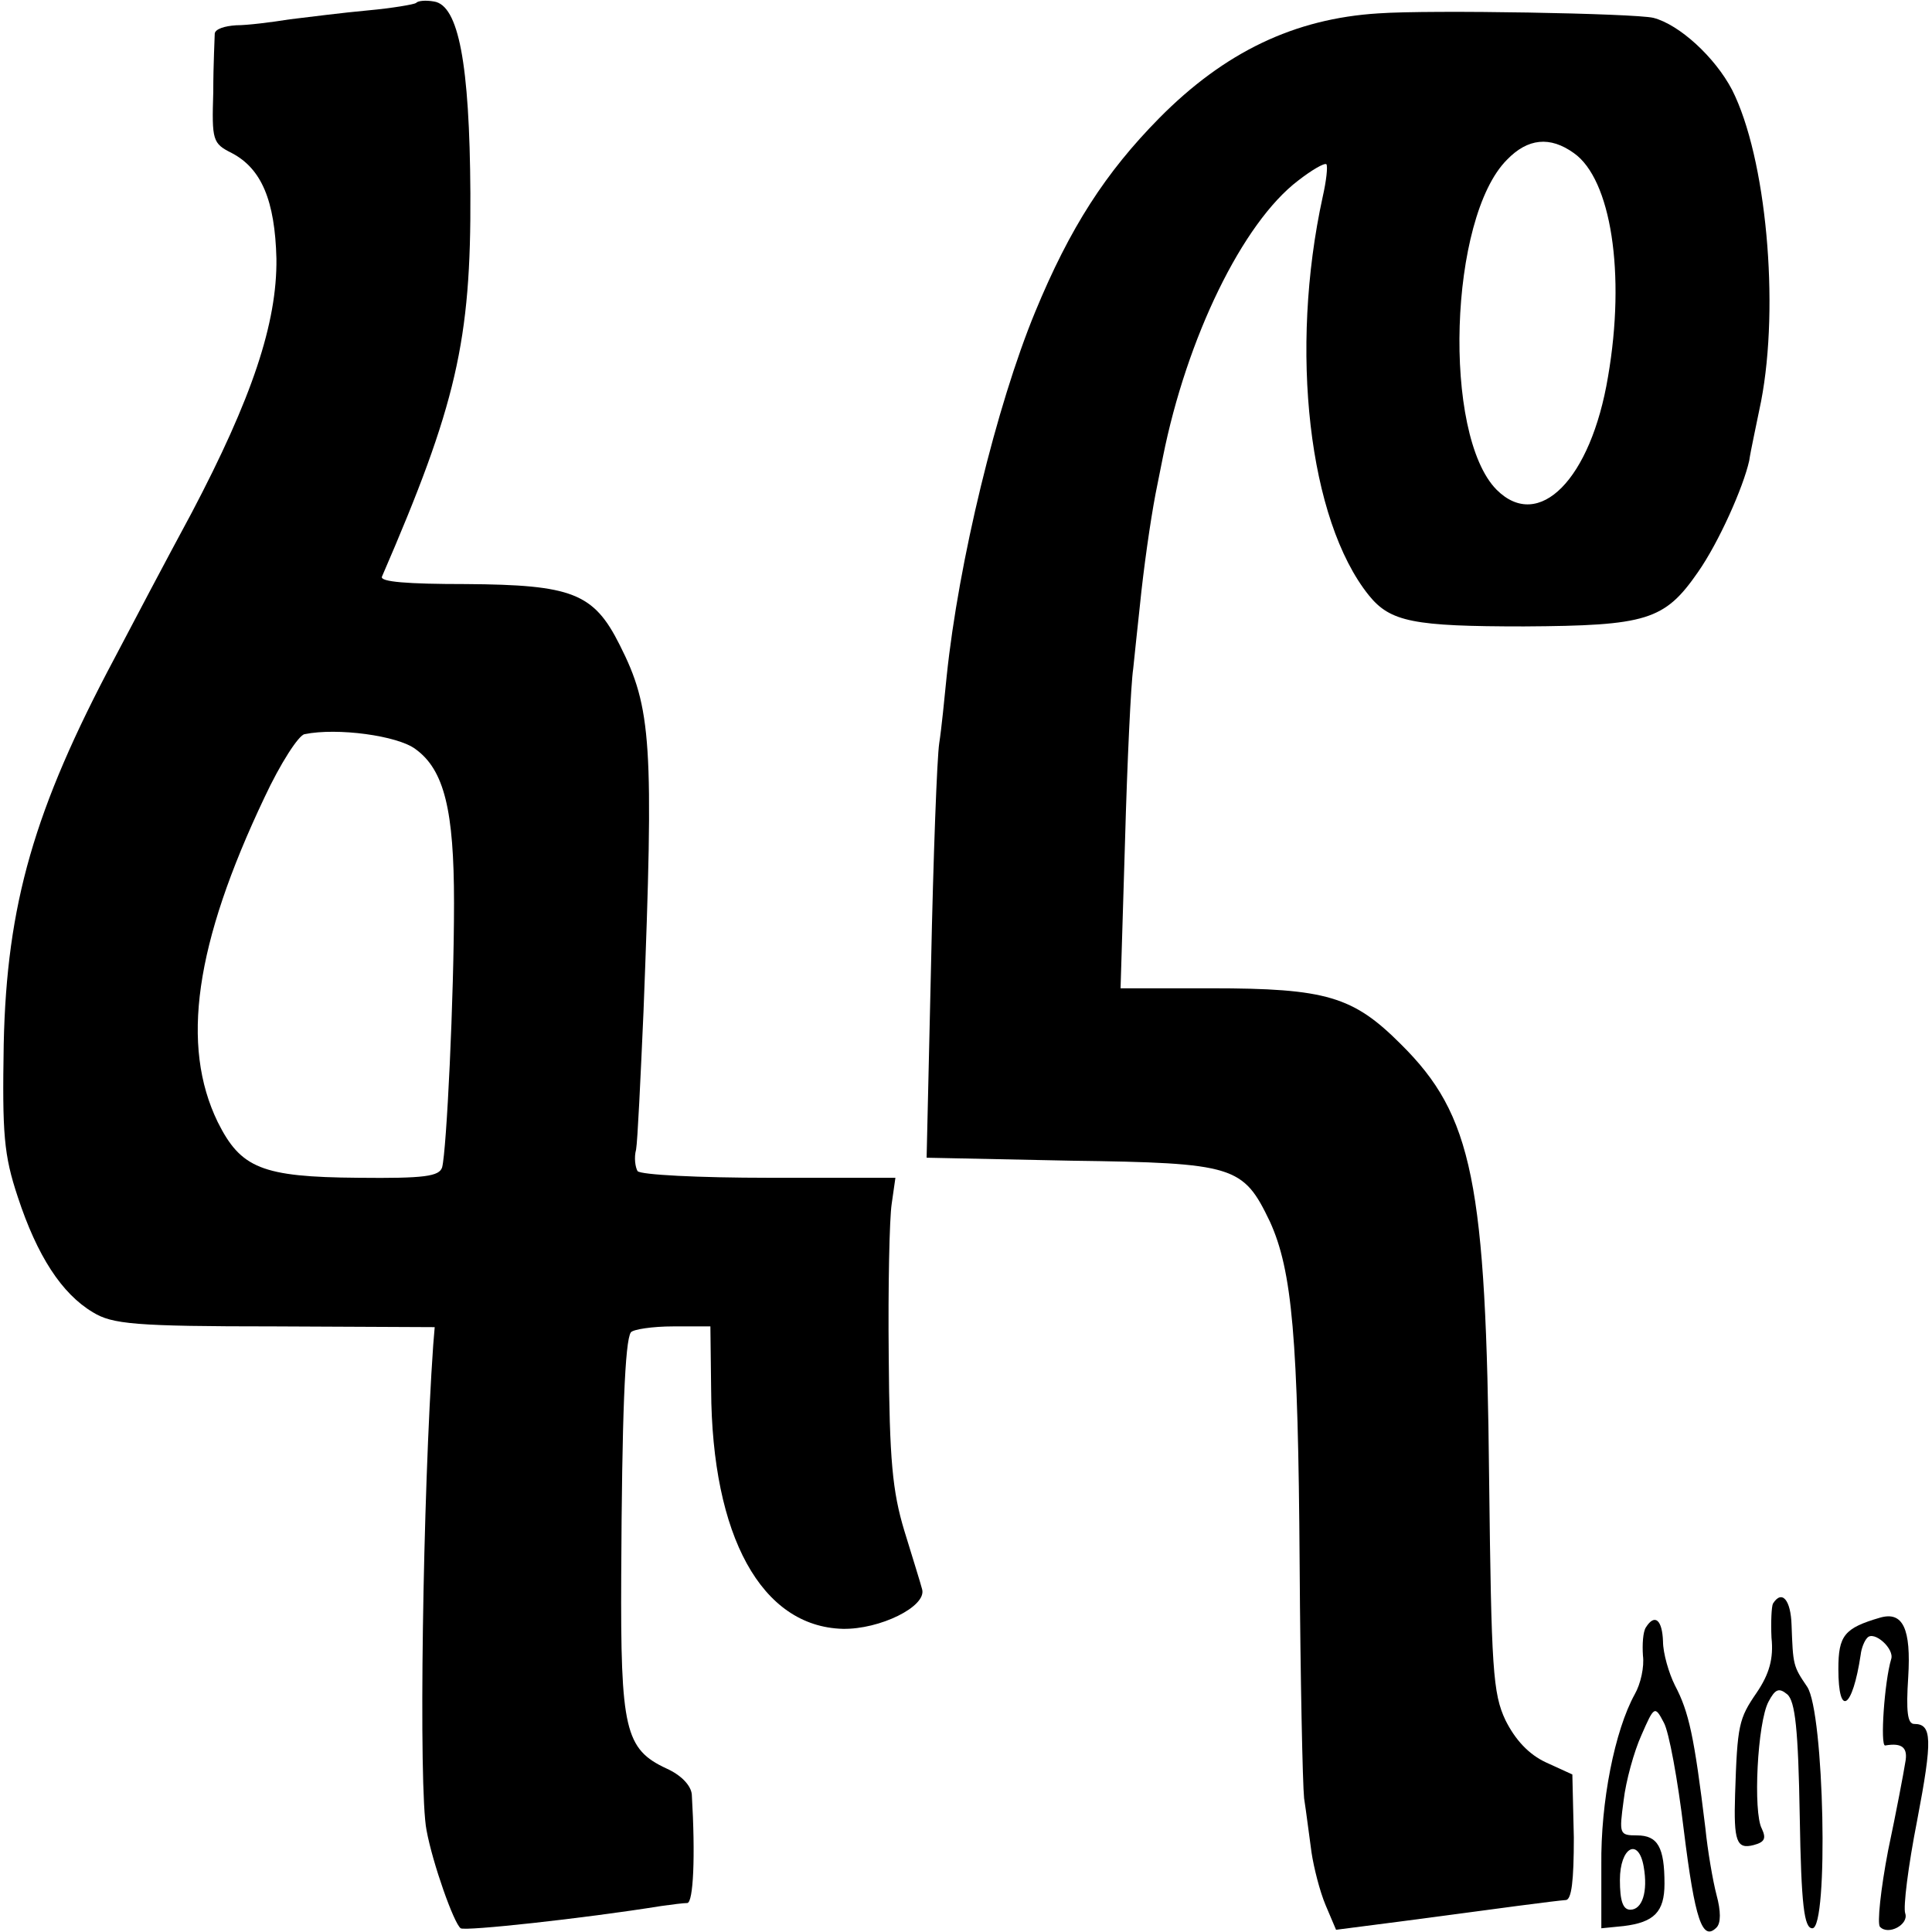
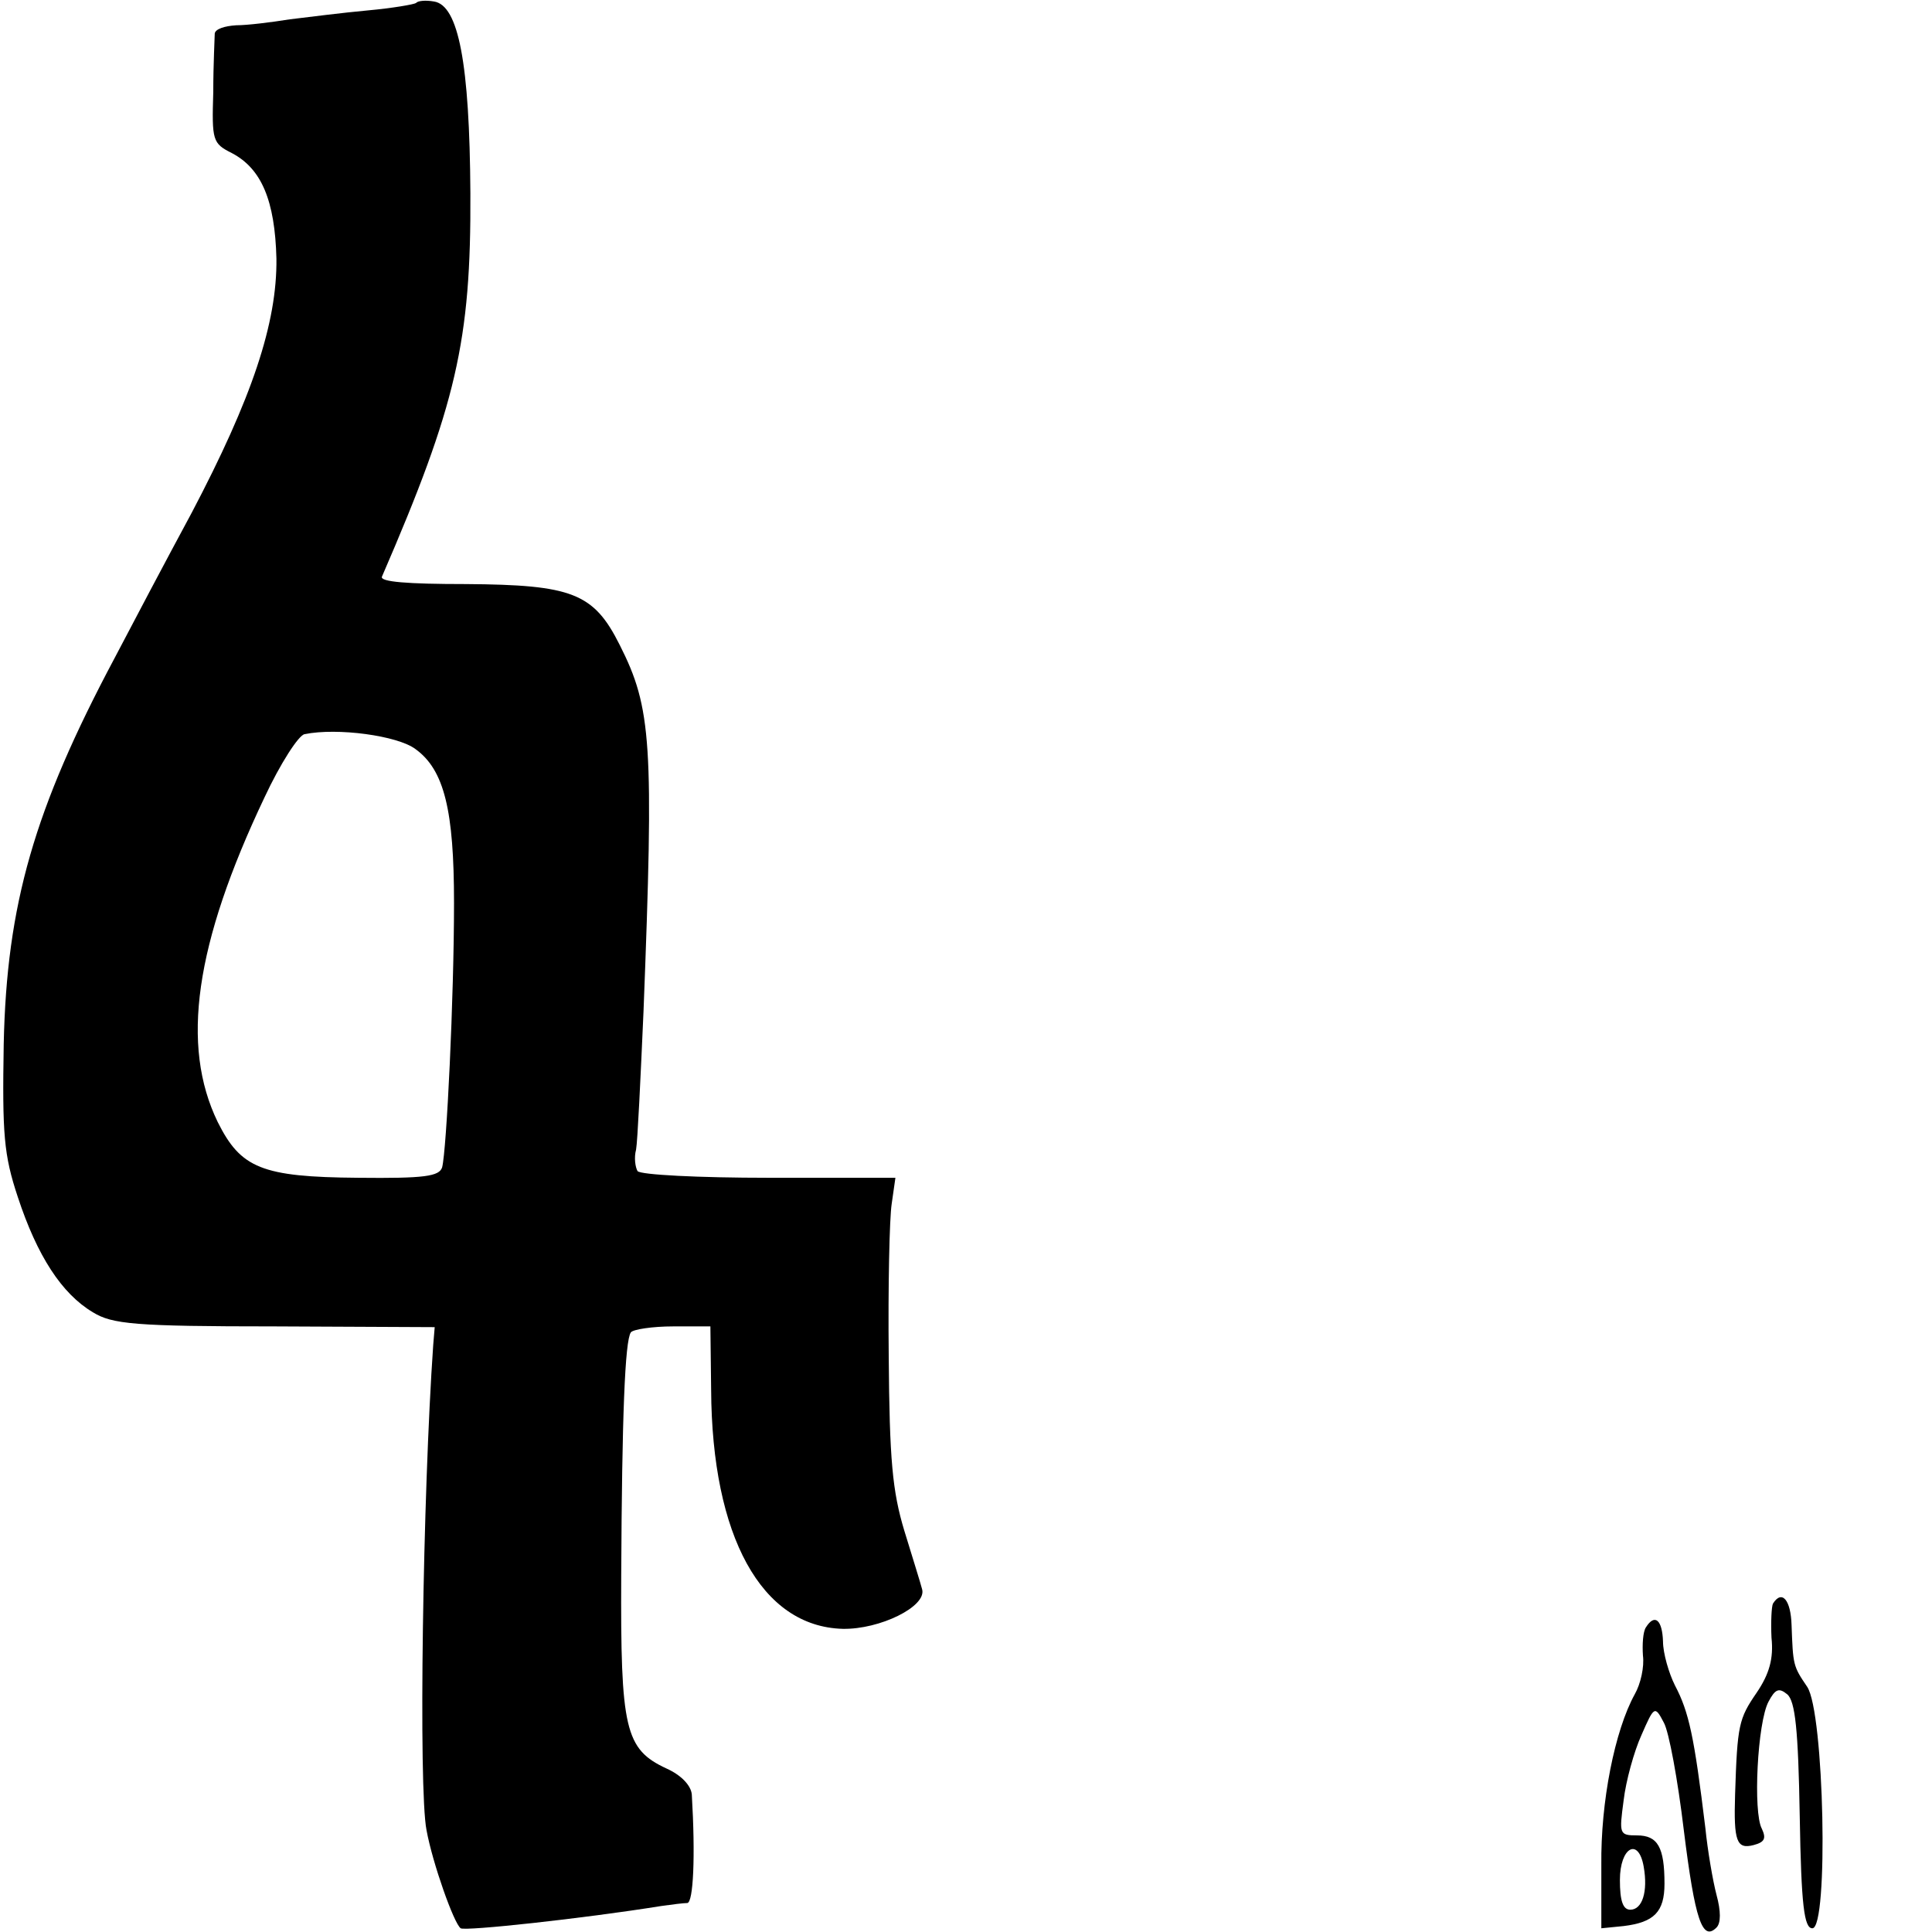
<svg xmlns="http://www.w3.org/2000/svg" version="1.0" width="260pt" height="260pt" viewBox="0 0 260 260" preserveAspectRatio="xMidYMid meet">
  <g transform="translate(0,260) scale(0.1,-0.1)" fill="#000000" stroke="none">
    <path d="M560 2596 c-3 -2 -32 -7 -65 -10 -33 -3 -80 -9 -105 -12 -25 -4 -57 -8 -72 -8 -16 -1 -28 -5 -29 -11 0 -5 -2 -41 -2 -79 -2 -65 -1 -69 25 -82 40 -21 58 -64 60 -142 1 -87 -33 -188 -114 -342 -34 -63 -81 -152 -104 -196 -108 -203 -145 -331 -149 -519 -2 -121 0 -149 19 -206 26 -79 59 -130 101 -155 26 -16 56 -19 245 -19 l215 -1 -2 -24 c-14 -200 -20 -598 -9 -653 8 -44 37 -126 46 -132 6 -4 164 13 270 30 14 2 30 4 35 4 8 1 11 62 6 146 -1 12 -14 26 -34 35 -56 26 -62 53 -61 260 1 214 5 316 13 327 3 4 29 8 57 8 l50 0 1 -85 c1 -198 68 -319 177 -322 50 -1 113 30 107 53 -2 8 -13 43 -24 79 -16 53 -20 95 -21 235 -1 94 1 186 4 205 l5 35 -170 0 c-95 0 -173 4 -177 9 -3 5 -5 18 -2 29 2 11 6 95 10 186 14 361 11 408 -32 493 -35 70 -64 81 -207 82 -79 0 -116 3 -113 10 100 231 120 317 119 516 -1 175 -16 253 -49 258 -11 2 -22 1 -24 -2z m-1 -1004 c39 -28 52 -83 52 -207 0 -128 -10 -333 -16 -356 -4 -12 -23 -15 -113 -14 -130 1 -158 13 -189 75 -50 103 -31 239 63 437 21 45 46 84 54 85 44 9 125 -2 149 -20z" />
-     <path d="M1855 2582 c-113 -7 -207 -52 -295 -141 -72 -73 -120 -147 -167 -261 -52 -126 -103 -336 -119 -490 -3 -30 -7 -71 -10 -90 -3 -19 -8 -153 -11 -297 l-6 -261 194 -4 c221 -3 232 -7 268 -82 30 -66 38 -156 40 -461 1 -154 4 -296 6 -315 3 -19 7 -52 10 -73 3 -20 11 -52 19 -71 l14 -33 93 12 c127 17 202 27 216 28 8 0 11 26 11 84 l-2 85 -35 16 c-24 11 -42 31 -55 57 -17 36 -19 69 -22 324 -4 401 -22 490 -119 586 -64 64 -100 75 -255 75 l-122 0 6 198 c3 108 8 213 11 232 2 19 6 58 9 85 5 50 14 113 21 150 2 11 7 34 10 50 32 160 107 315 182 372 18 14 35 24 38 22 2 -3 0 -22 -5 -44 -45 -206 -19 -435 62 -536 29 -36 60 -42 209 -42 165 1 189 8 234 73 28 40 61 114 69 150 2 14 10 50 16 80 25 130 7 328 -39 419 -23 44 -71 88 -106 97 -25 6 -300 11 -370 6z m263 -188 c50 -35 70 -162 46 -301 -23 -138 -93 -209 -150 -152 -73 74 -64 366 14 444 28 29 58 32 90 9z" />
    <path d="M2386 442 c-2 -4 -3 -25 -2 -46 3 -28 -3 -49 -20 -74 -24 -35 -26 -43 -29 -137 -2 -63 2 -74 25 -68 15 4 17 9 11 22 -12 22 -6 143 9 171 9 17 14 19 25 10 11 -9 15 -48 17 -164 2 -121 6 -151 17 -151 22 0 16 291 -7 325 -19 28 -19 29 -21 83 -1 34 -13 48 -25 29z" />
-     <path d="M2530 423 c-48 -14 -56 -24 -56 -69 0 -66 19 -54 30 19 1 9 5 19 9 23 9 10 37 -15 32 -29 -9 -30 -15 -117 -8 -116 23 4 31 -3 27 -23 -2 -13 -12 -66 -23 -118 -10 -52 -15 -99 -11 -103 11 -12 39 3 34 18 -3 8 4 64 16 125 21 110 20 130 -4 130 -9 0 -11 17 -8 63 4 65 -7 89 -38 80z" />
    <path d="M2215 410 c-4 -6 -5 -23 -4 -38 2 -15 -3 -38 -11 -52 -27 -49 -46 -145 -45 -230 l0 -85 30 3 c41 5 55 19 55 57 0 49 -9 65 -37 65 -24 0 -24 2 -18 47 3 26 14 66 24 88 17 39 18 40 30 17 7 -12 19 -78 27 -145 15 -121 25 -150 44 -131 6 6 6 22 0 44 -5 19 -12 60 -15 90 -15 123 -22 156 -41 192 -8 16 -16 43 -16 59 -1 29 -11 38 -23 19z m-3 -322 c6 -34 -2 -58 -18 -58 -10 0 -14 12 -14 40 0 44 25 58 32 18z" />
  </g>
</svg>